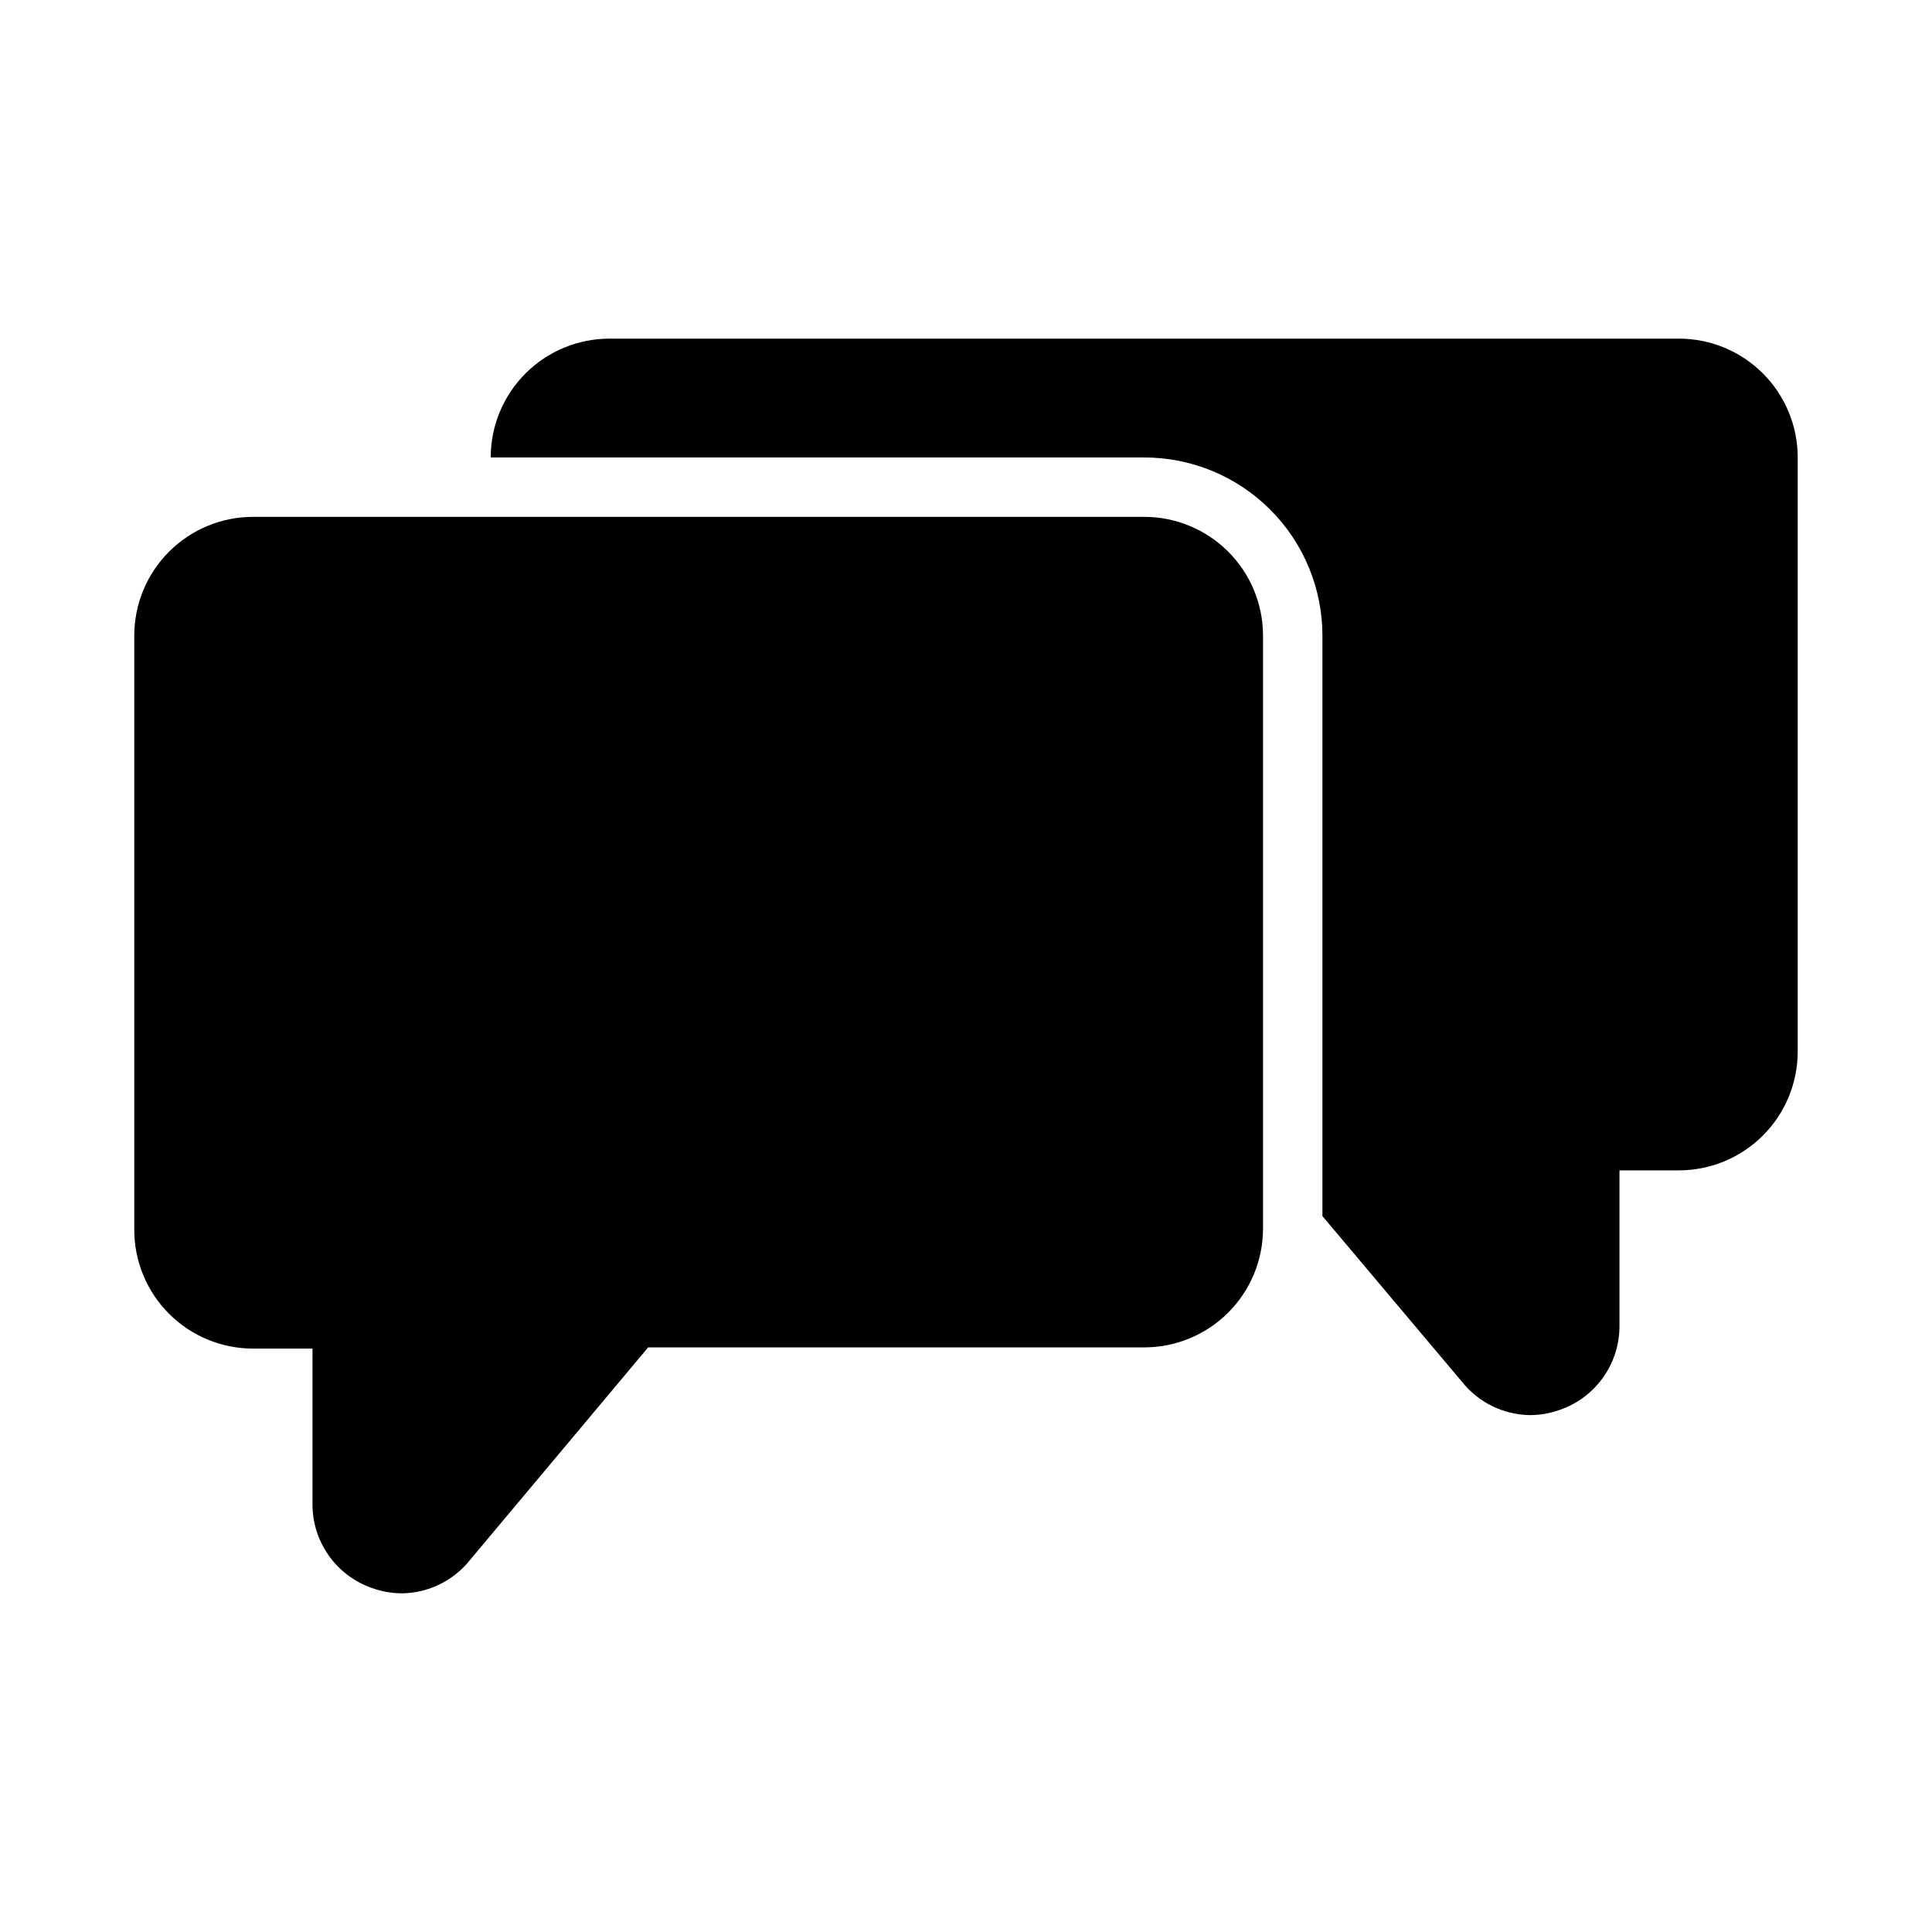
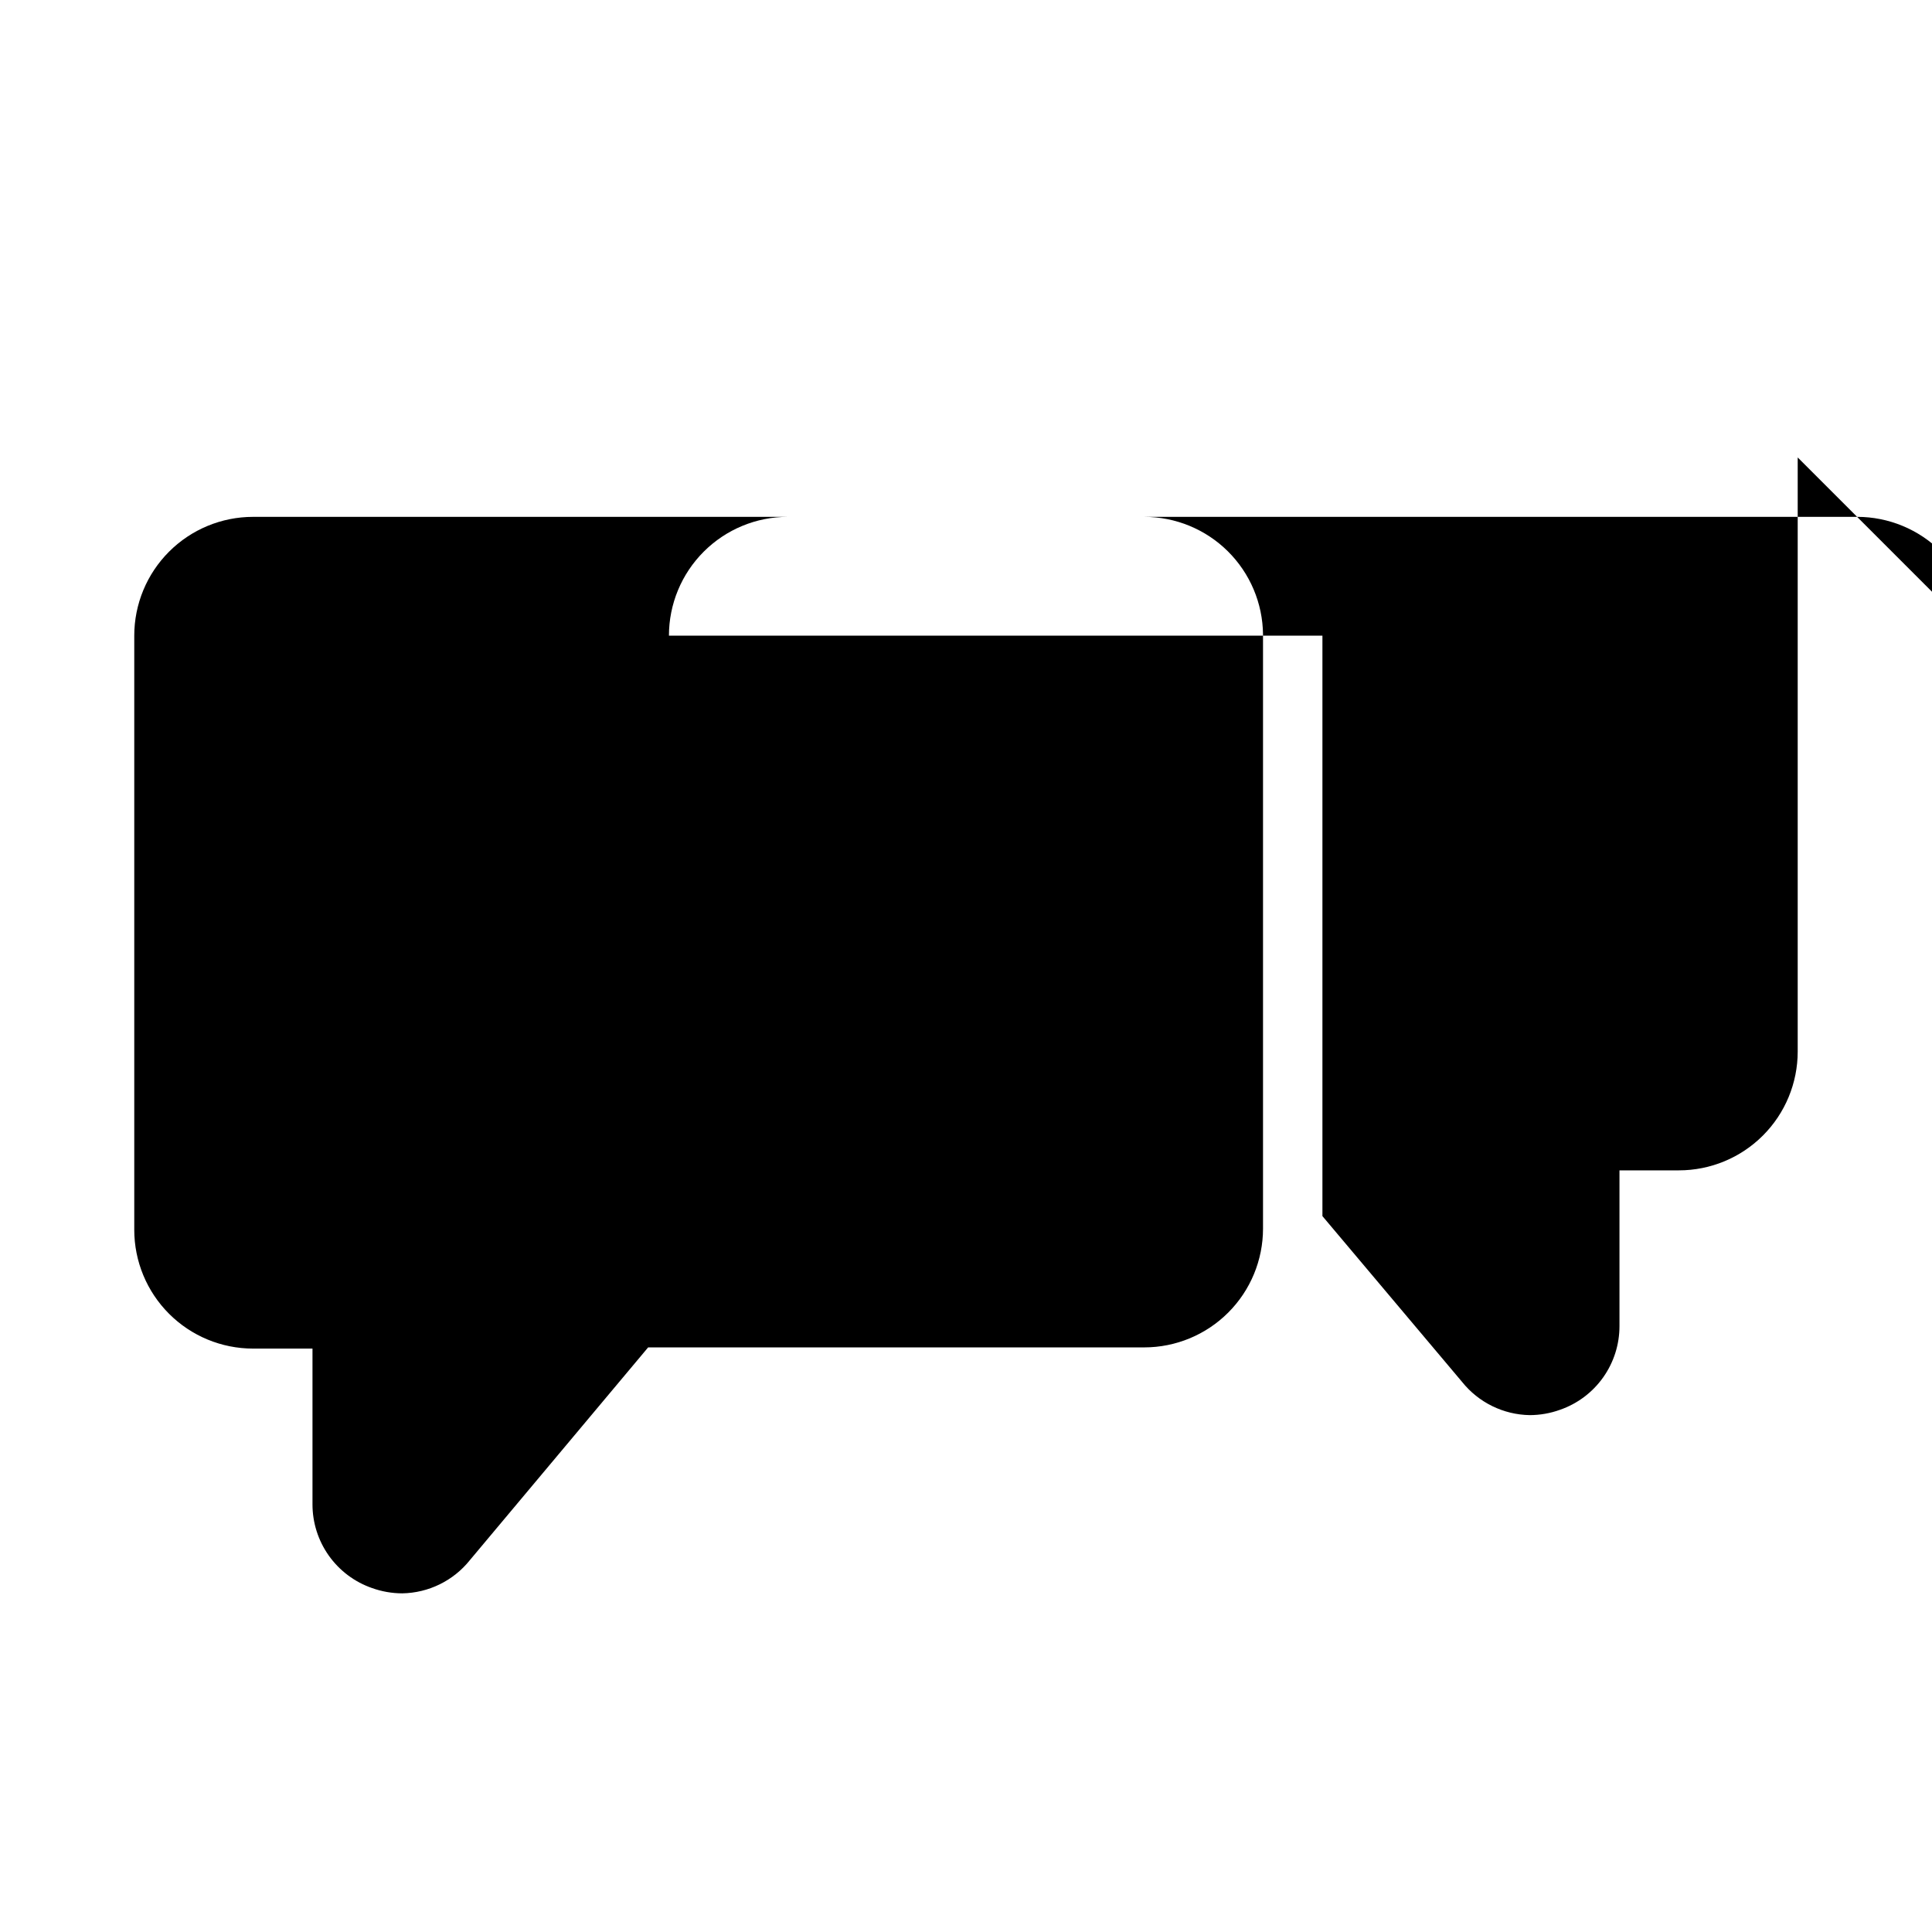
<svg xmlns="http://www.w3.org/2000/svg" fill="#000000" width="800px" height="800px" version="1.1" viewBox="144 144 512 512">
-   <path d="m620.41 265.23v157.44c0 8.348-3.316 16.359-9.223 22.262-5.902 5.906-13.914 9.223-22.266 9.223h-15.742v41.25c0.008 4.879-1.504 9.637-4.324 13.617-2.82 3.981-6.812 6.981-11.422 8.582-2.574 0.93-5.289 1.41-8.027 1.418-7-0.113-13.582-3.348-17.949-8.816l-37-43.926v-153.82c0-12.527-4.973-24.539-13.832-33.398-8.859-8.855-20.871-13.832-33.398-13.832h-173.18c0-8.352 3.316-16.359 9.223-22.266s13.914-9.223 22.266-9.223h283.39c8.352 0 16.363 3.316 22.266 9.223 5.906 5.906 9.223 13.914 9.223 22.266zm-173.18 15.742h-236.16c-8.352 0-16.359 3.316-22.266 9.223s-9.223 13.914-9.223 22.266v157.44c0 8.352 3.316 16.359 9.223 22.266s13.914 9.223 22.266 9.223h15.742v41.25c-0.008 4.875 1.504 9.637 4.324 13.613 2.824 3.981 6.816 6.981 11.422 8.586 2.574 0.926 5.293 1.406 8.027 1.414 7-0.113 13.582-3.344 17.949-8.816l47.23-56.363h131.46c8.352 0 16.359-3.316 22.266-9.223 5.906-5.902 9.223-13.914 9.223-22.266v-157.44 0.004c-0.082-8.297-3.438-16.227-9.332-22.062-5.898-5.84-13.859-9.113-22.156-9.113z" />
+   <path d="m620.41 265.23v157.44c0 8.348-3.316 16.359-9.223 22.262-5.902 5.906-13.914 9.223-22.266 9.223h-15.742v41.25c0.008 4.879-1.504 9.637-4.324 13.617-2.82 3.981-6.812 6.981-11.422 8.582-2.574 0.93-5.289 1.41-8.027 1.418-7-0.113-13.582-3.348-17.949-8.816l-37-43.926v-153.82h-173.18c0-8.352 3.316-16.359 9.223-22.266s13.914-9.223 22.266-9.223h283.39c8.352 0 16.363 3.316 22.266 9.223 5.906 5.906 9.223 13.914 9.223 22.266zm-173.18 15.742h-236.16c-8.352 0-16.359 3.316-22.266 9.223s-9.223 13.914-9.223 22.266v157.44c0 8.352 3.316 16.359 9.223 22.266s13.914 9.223 22.266 9.223h15.742v41.25c-0.008 4.875 1.504 9.637 4.324 13.613 2.824 3.981 6.816 6.981 11.422 8.586 2.574 0.926 5.293 1.406 8.027 1.414 7-0.113 13.582-3.344 17.949-8.816l47.23-56.363h131.46c8.352 0 16.359-3.316 22.266-9.223 5.906-5.902 9.223-13.914 9.223-22.266v-157.44 0.004c-0.082-8.297-3.438-16.227-9.332-22.062-5.898-5.84-13.859-9.113-22.156-9.113z" />
</svg>